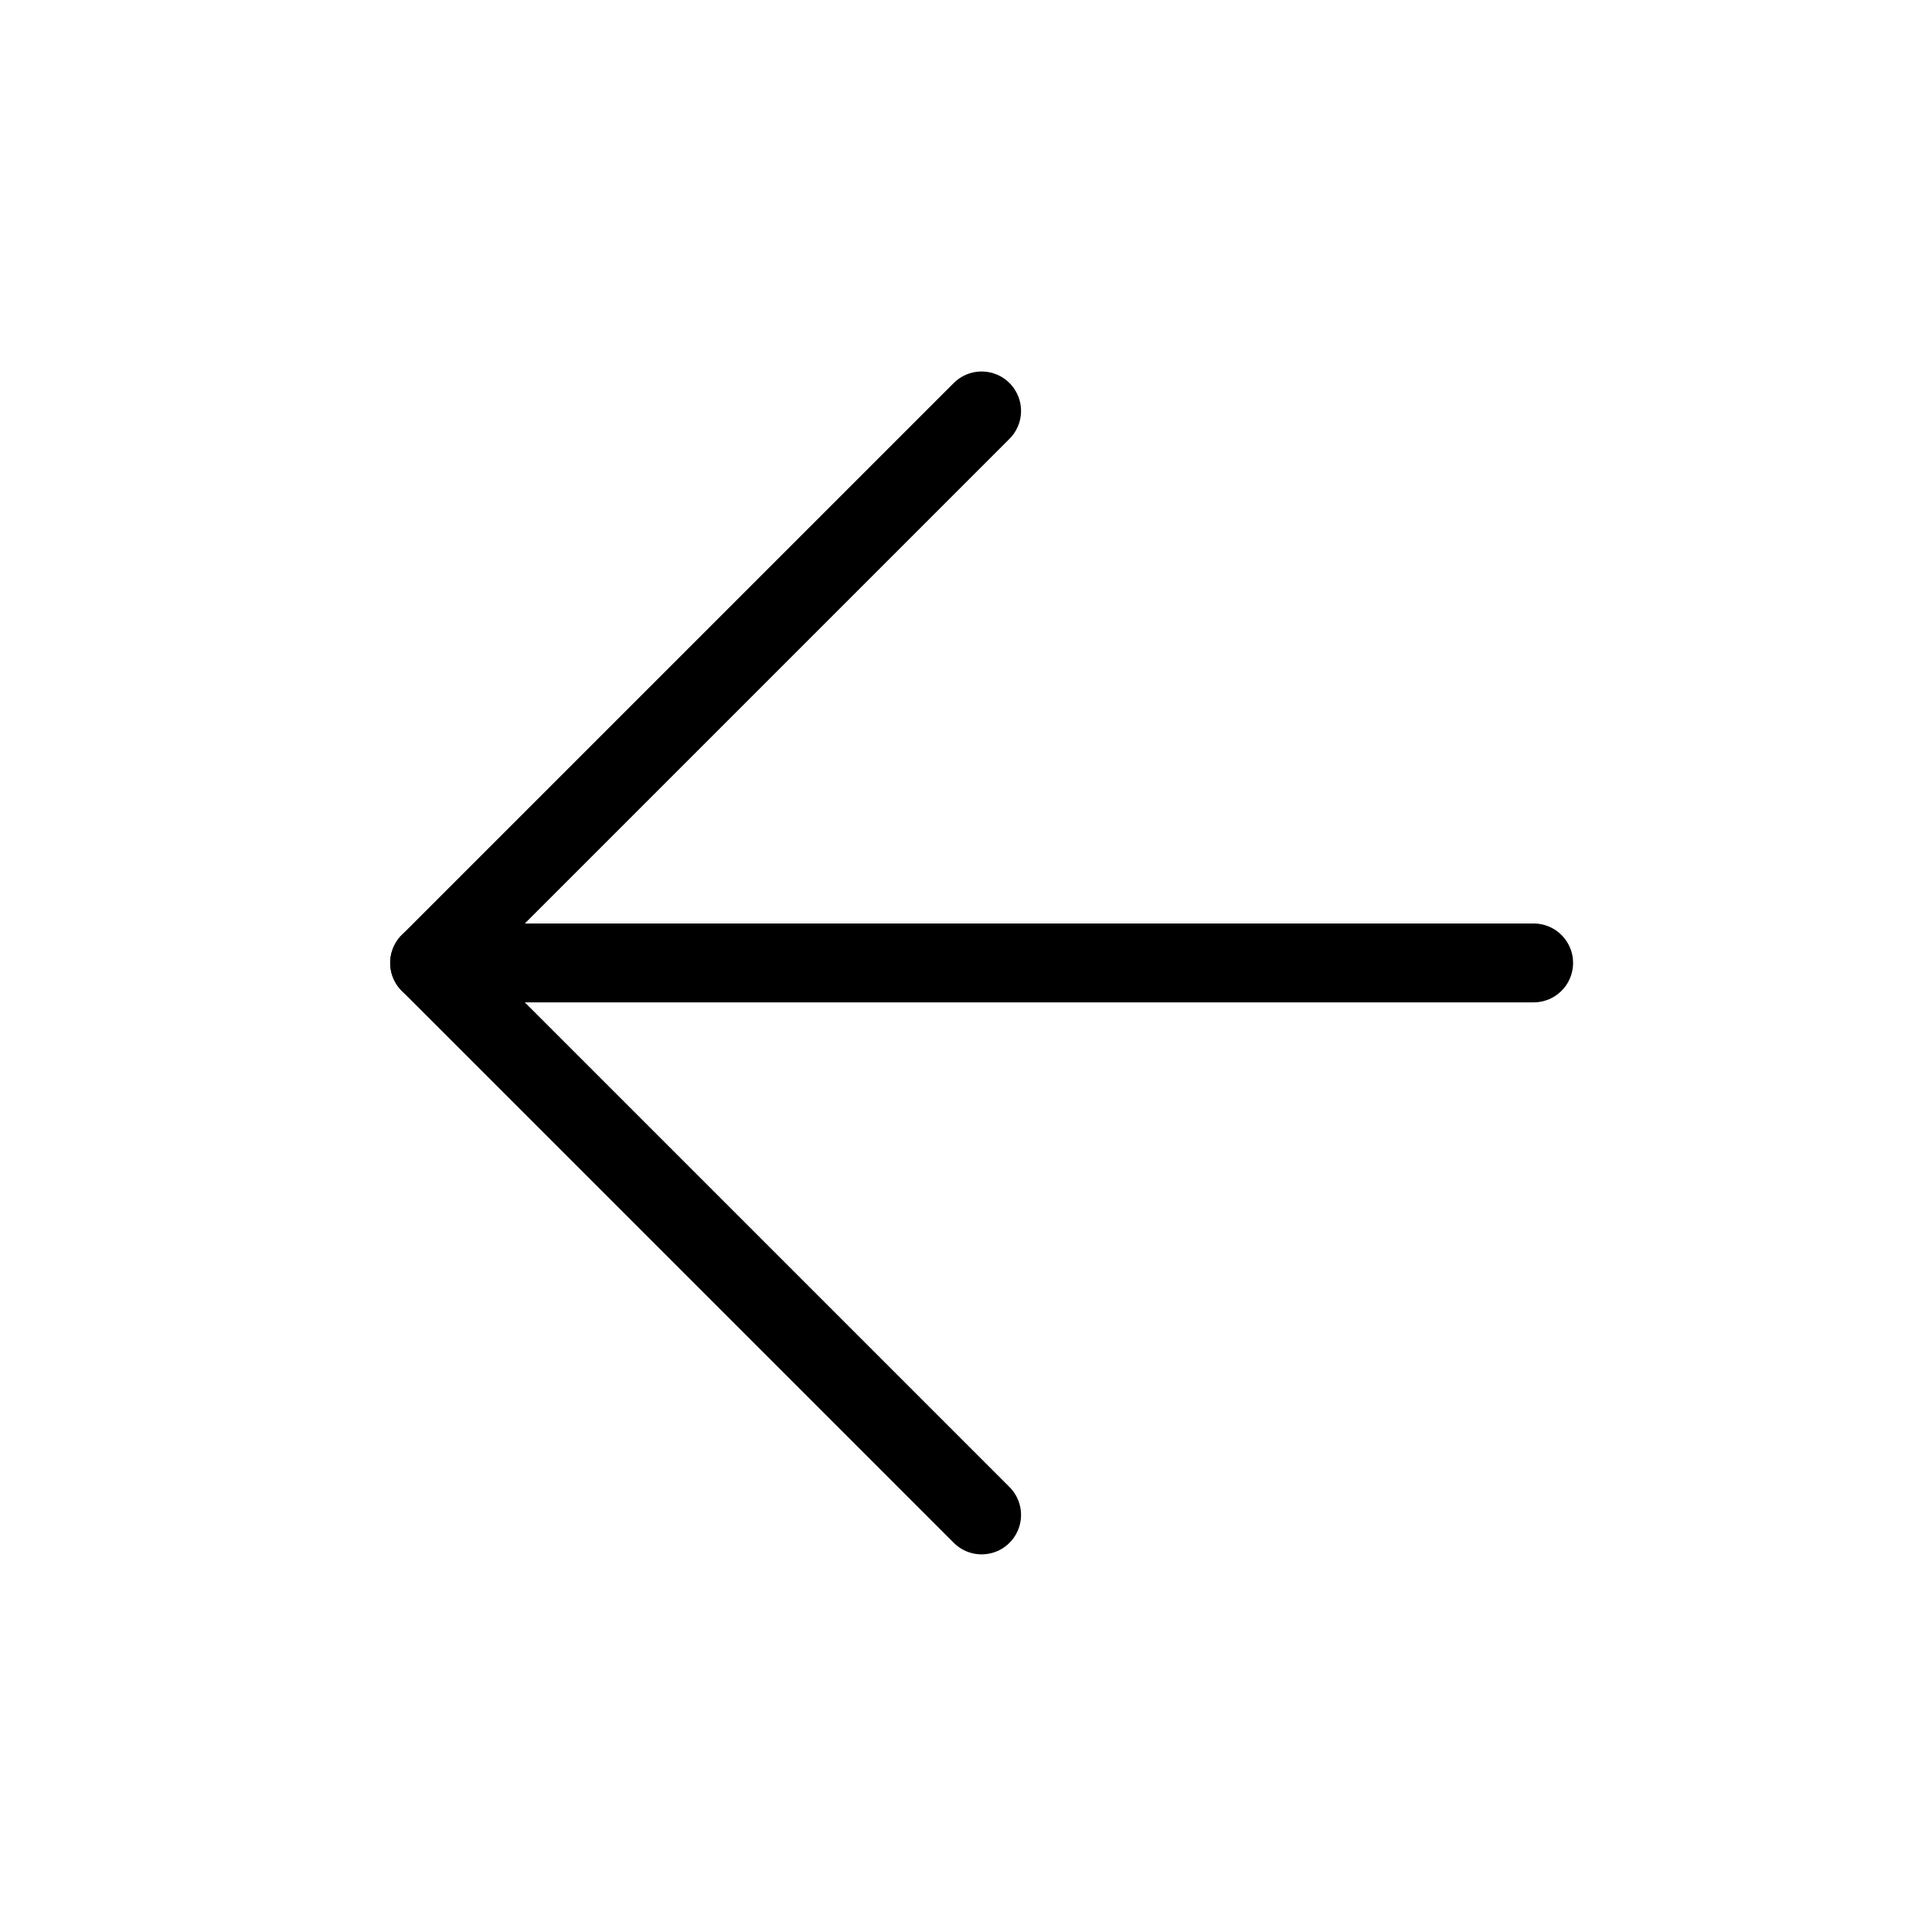
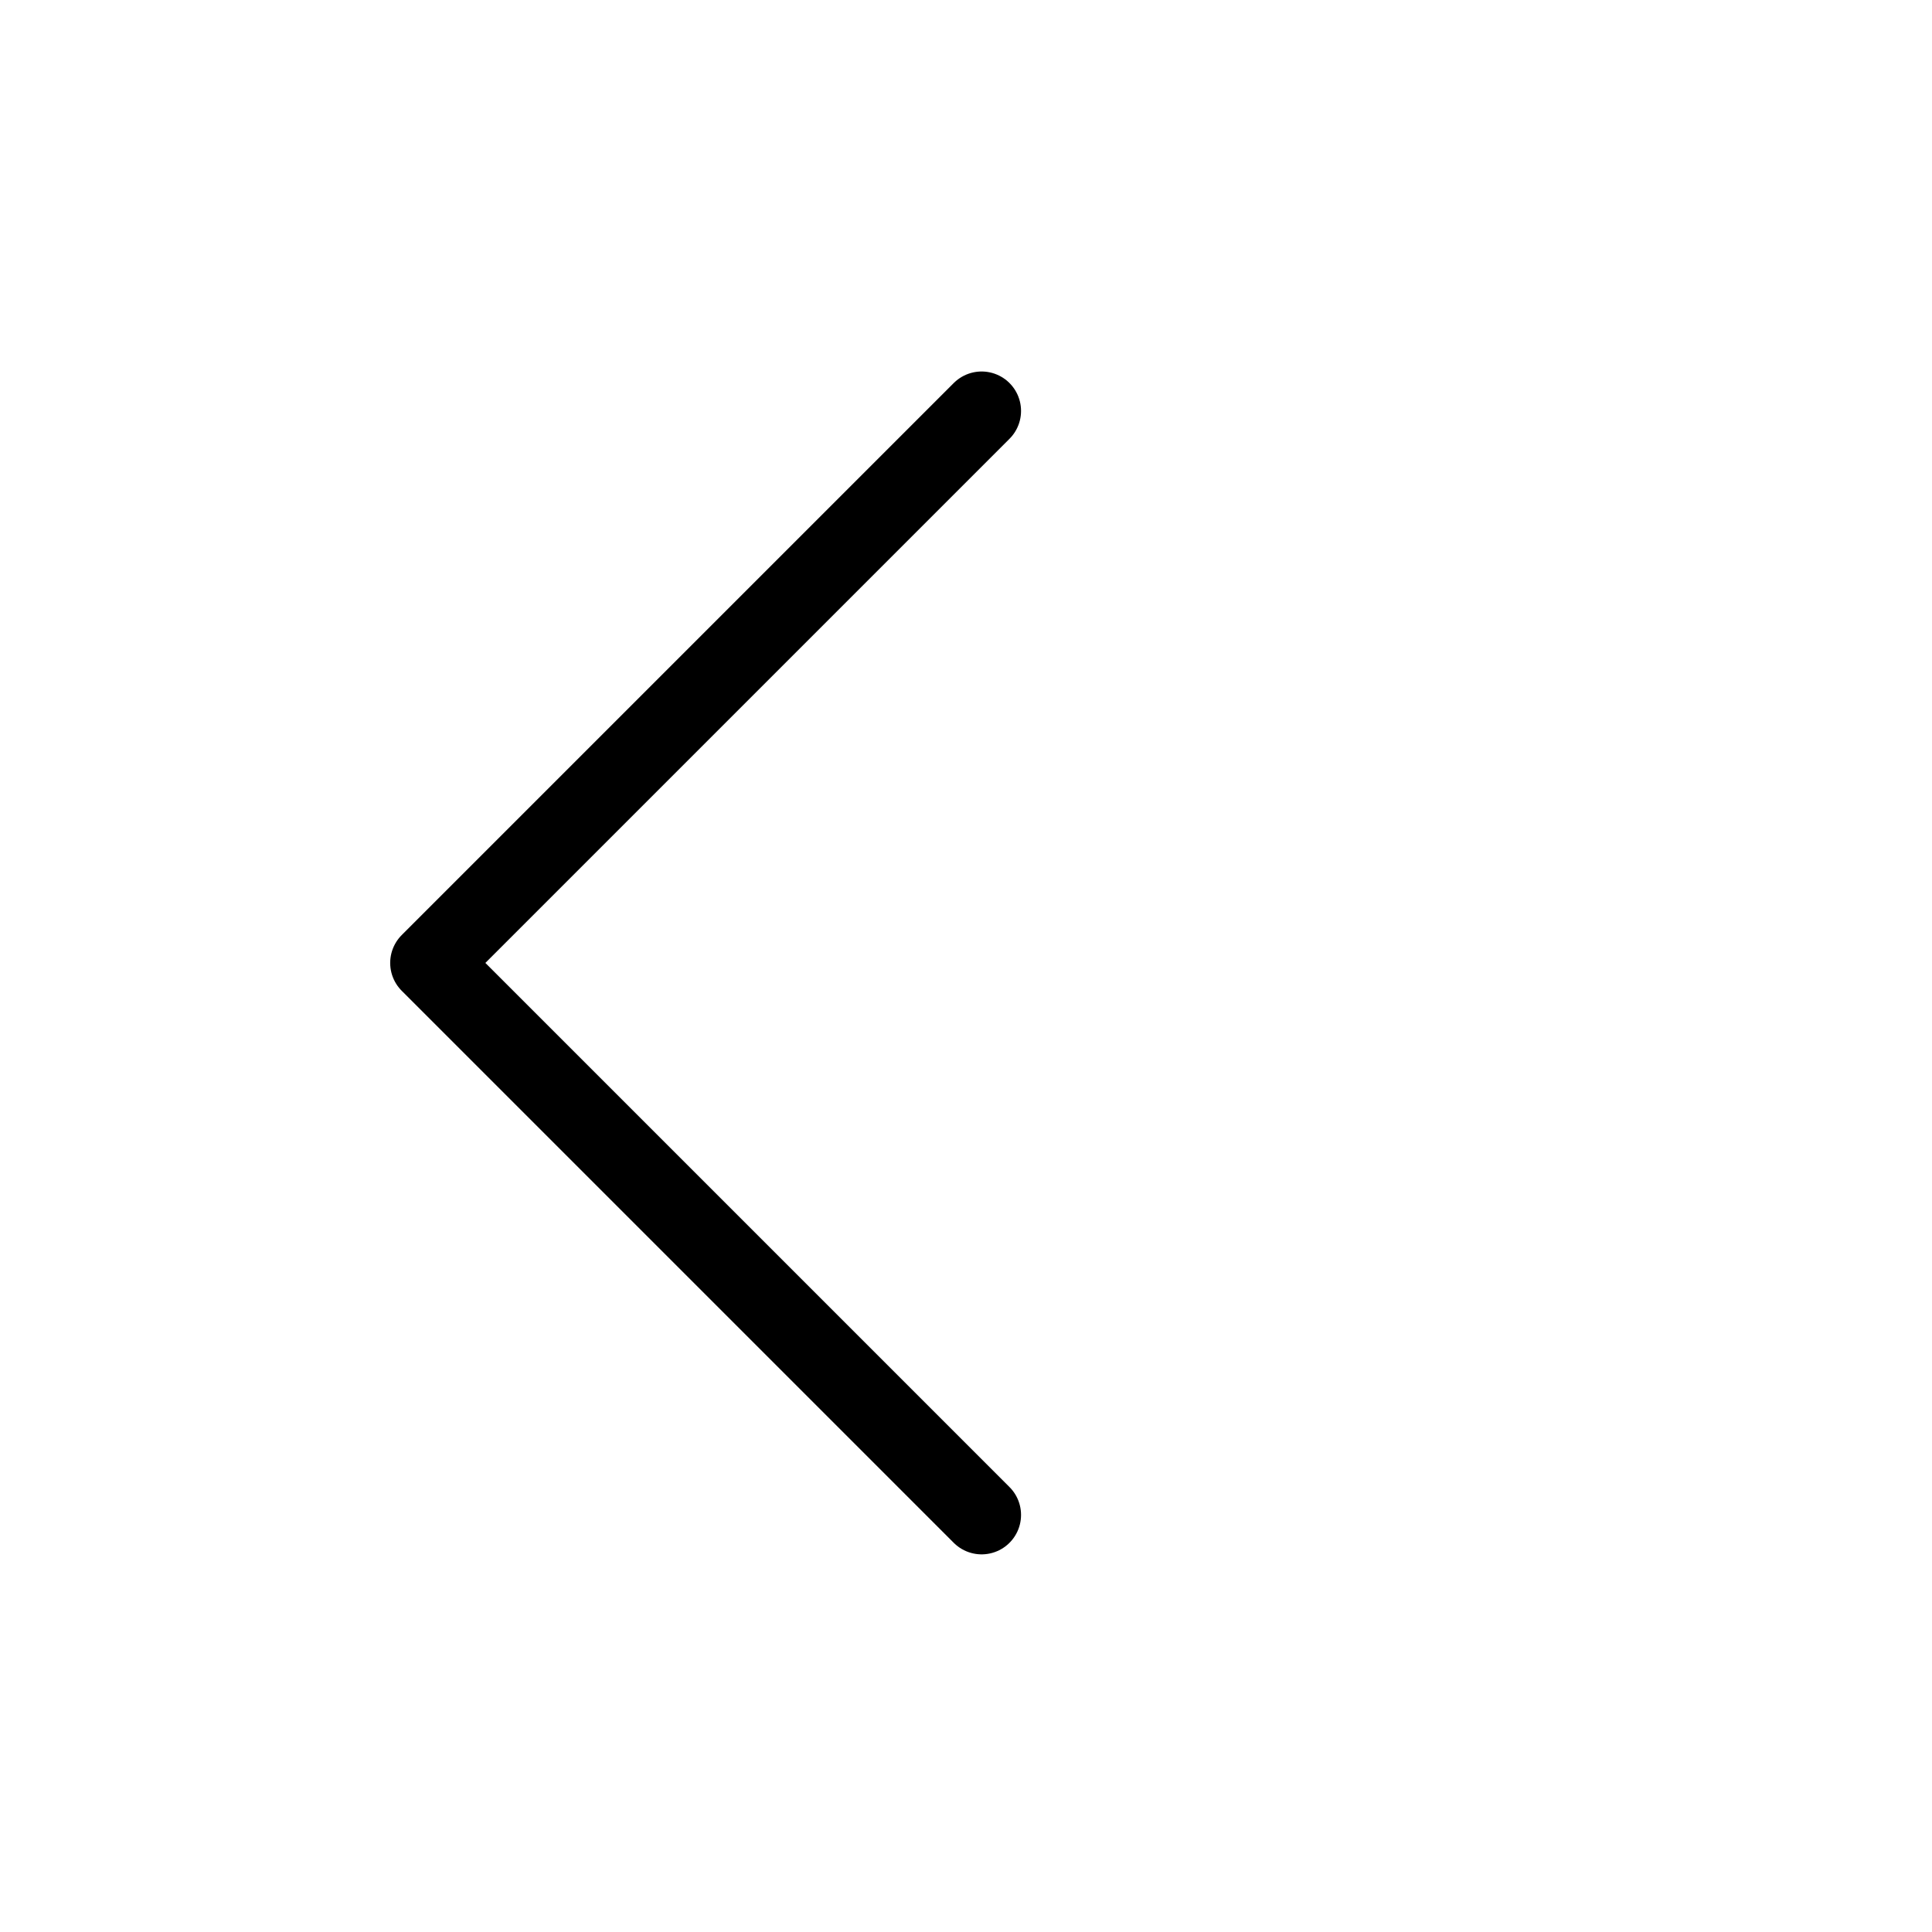
<svg xmlns="http://www.w3.org/2000/svg" width="49" height="49" viewBox="0 0 49 49" fill="none">
-   <path d="M38.897 24.422H10.896" stroke="black" stroke-width="2" stroke-linecap="round" stroke-linejoin="round" />
  <path d="M24.896 38.422L10.896 24.422L24.896 10.422" stroke="black" stroke-width="2" stroke-linecap="round" stroke-linejoin="round" />
</svg>